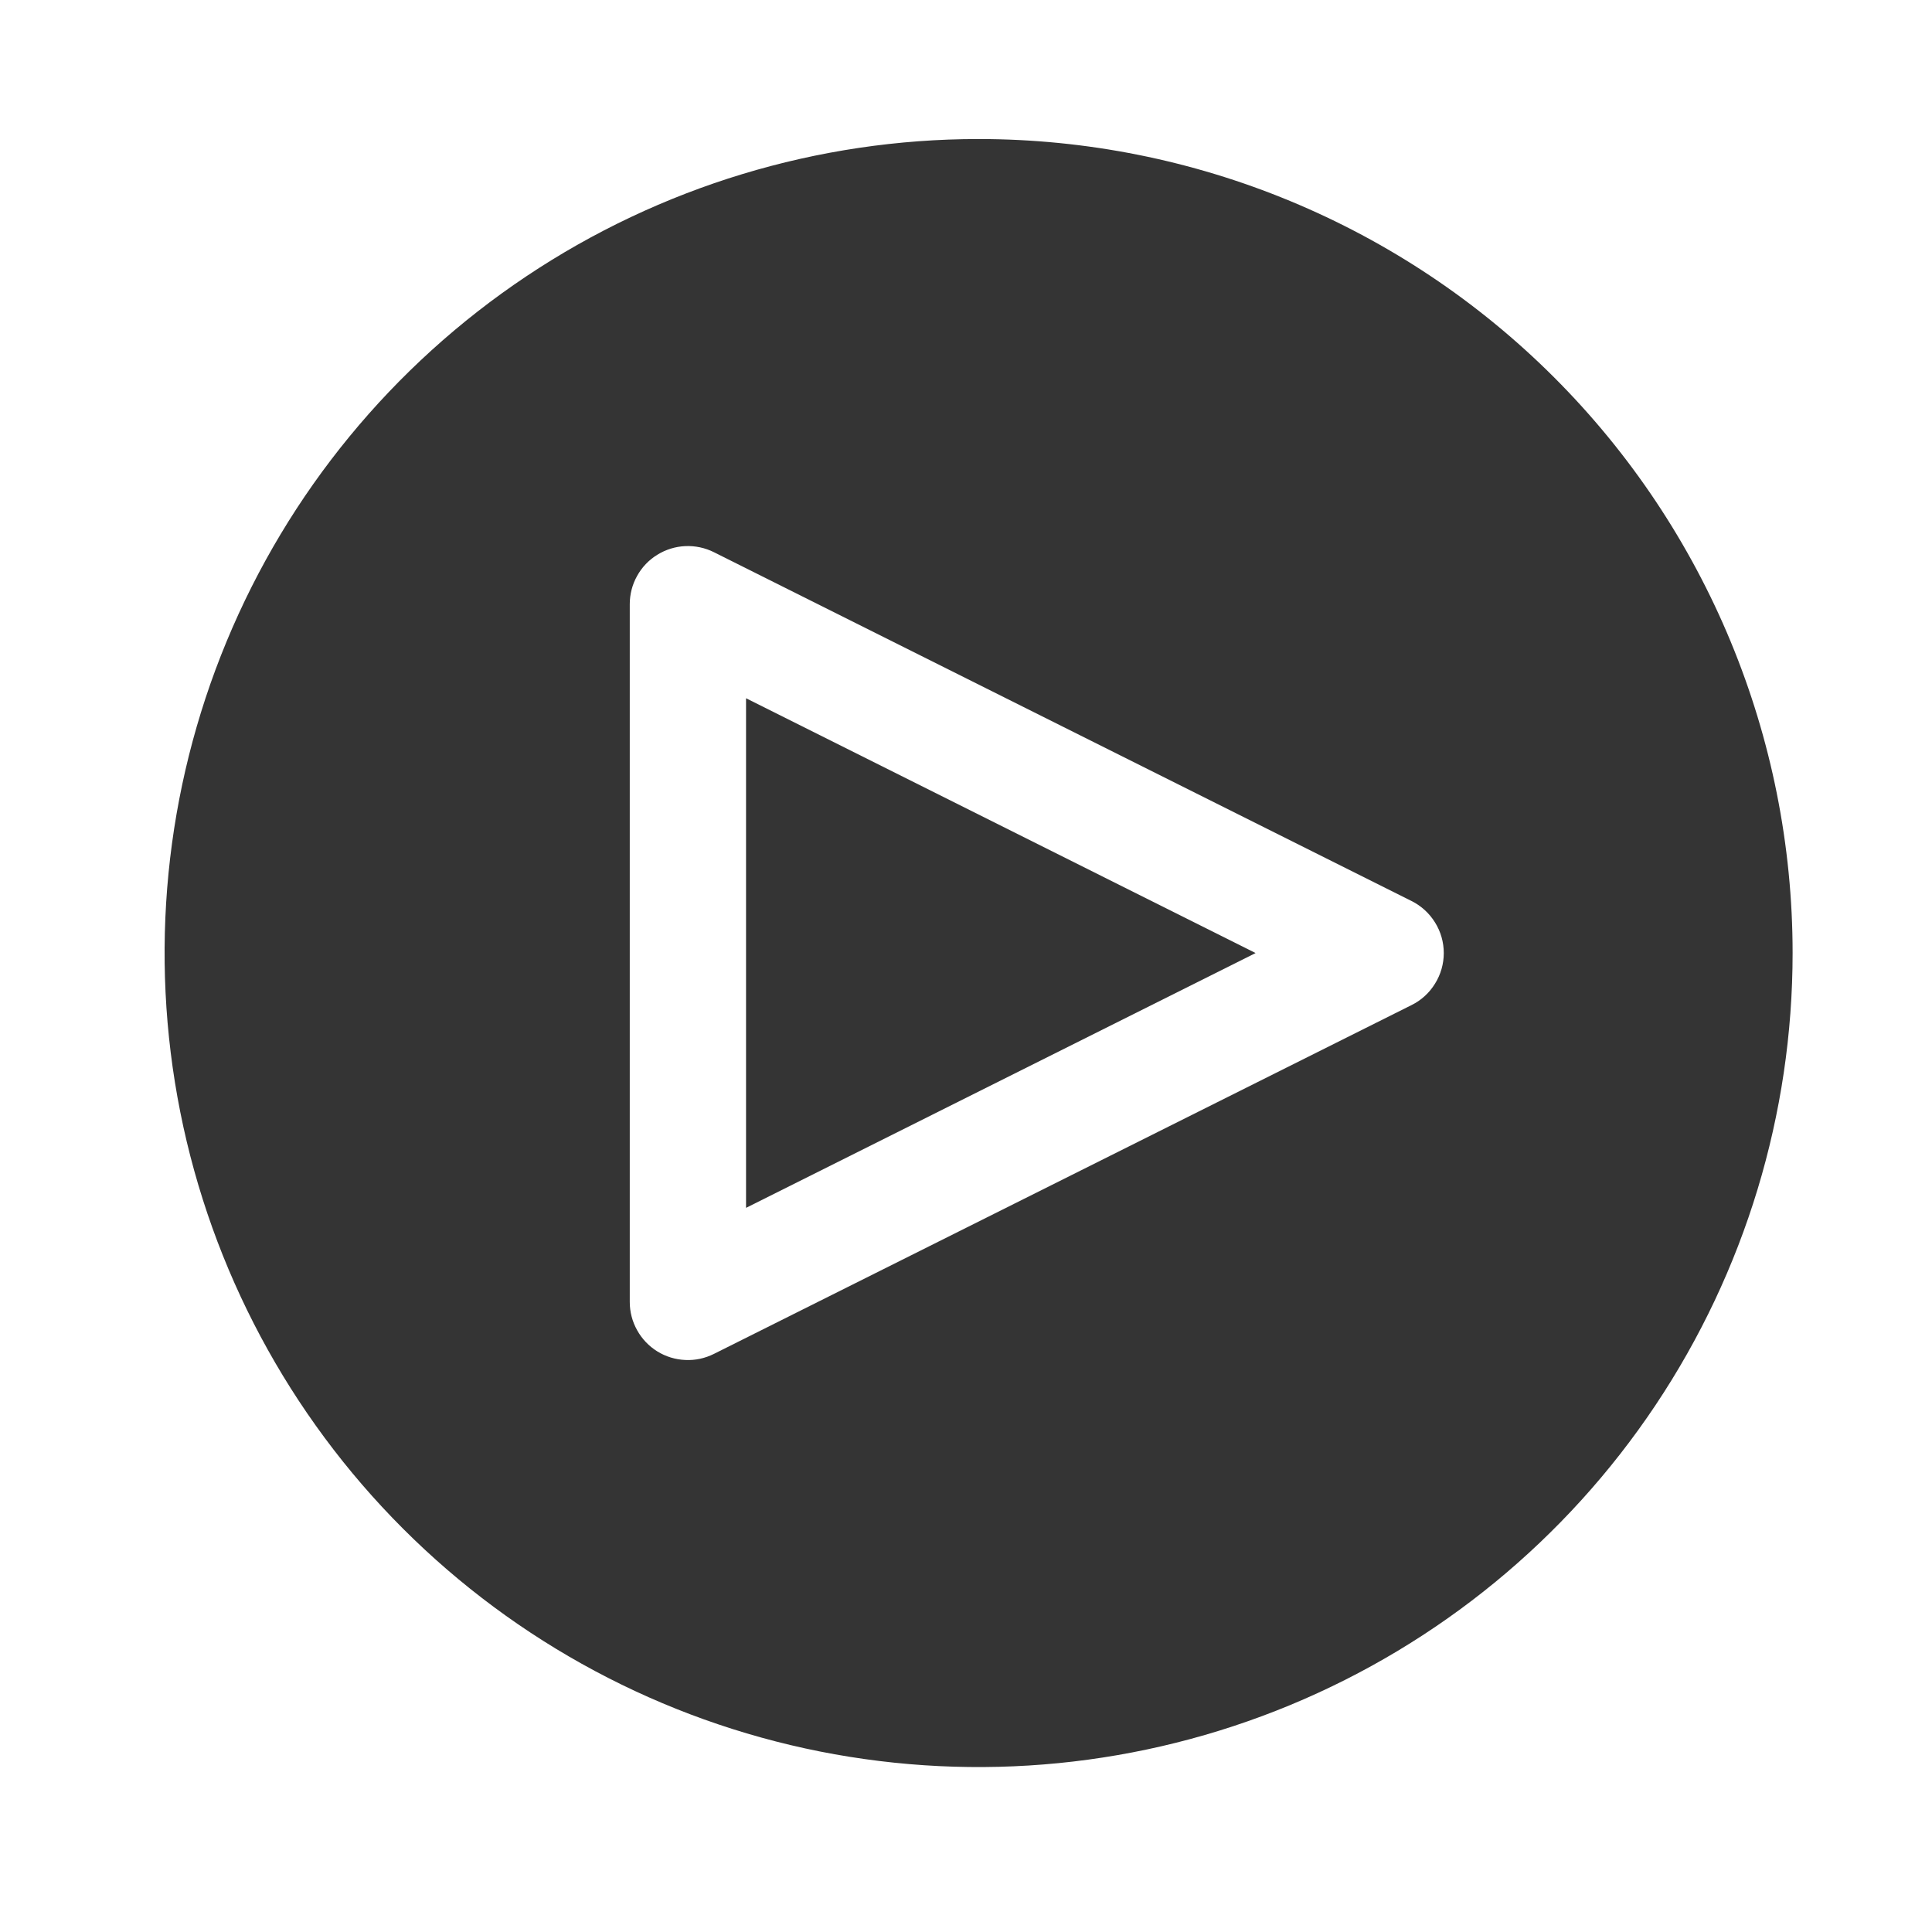
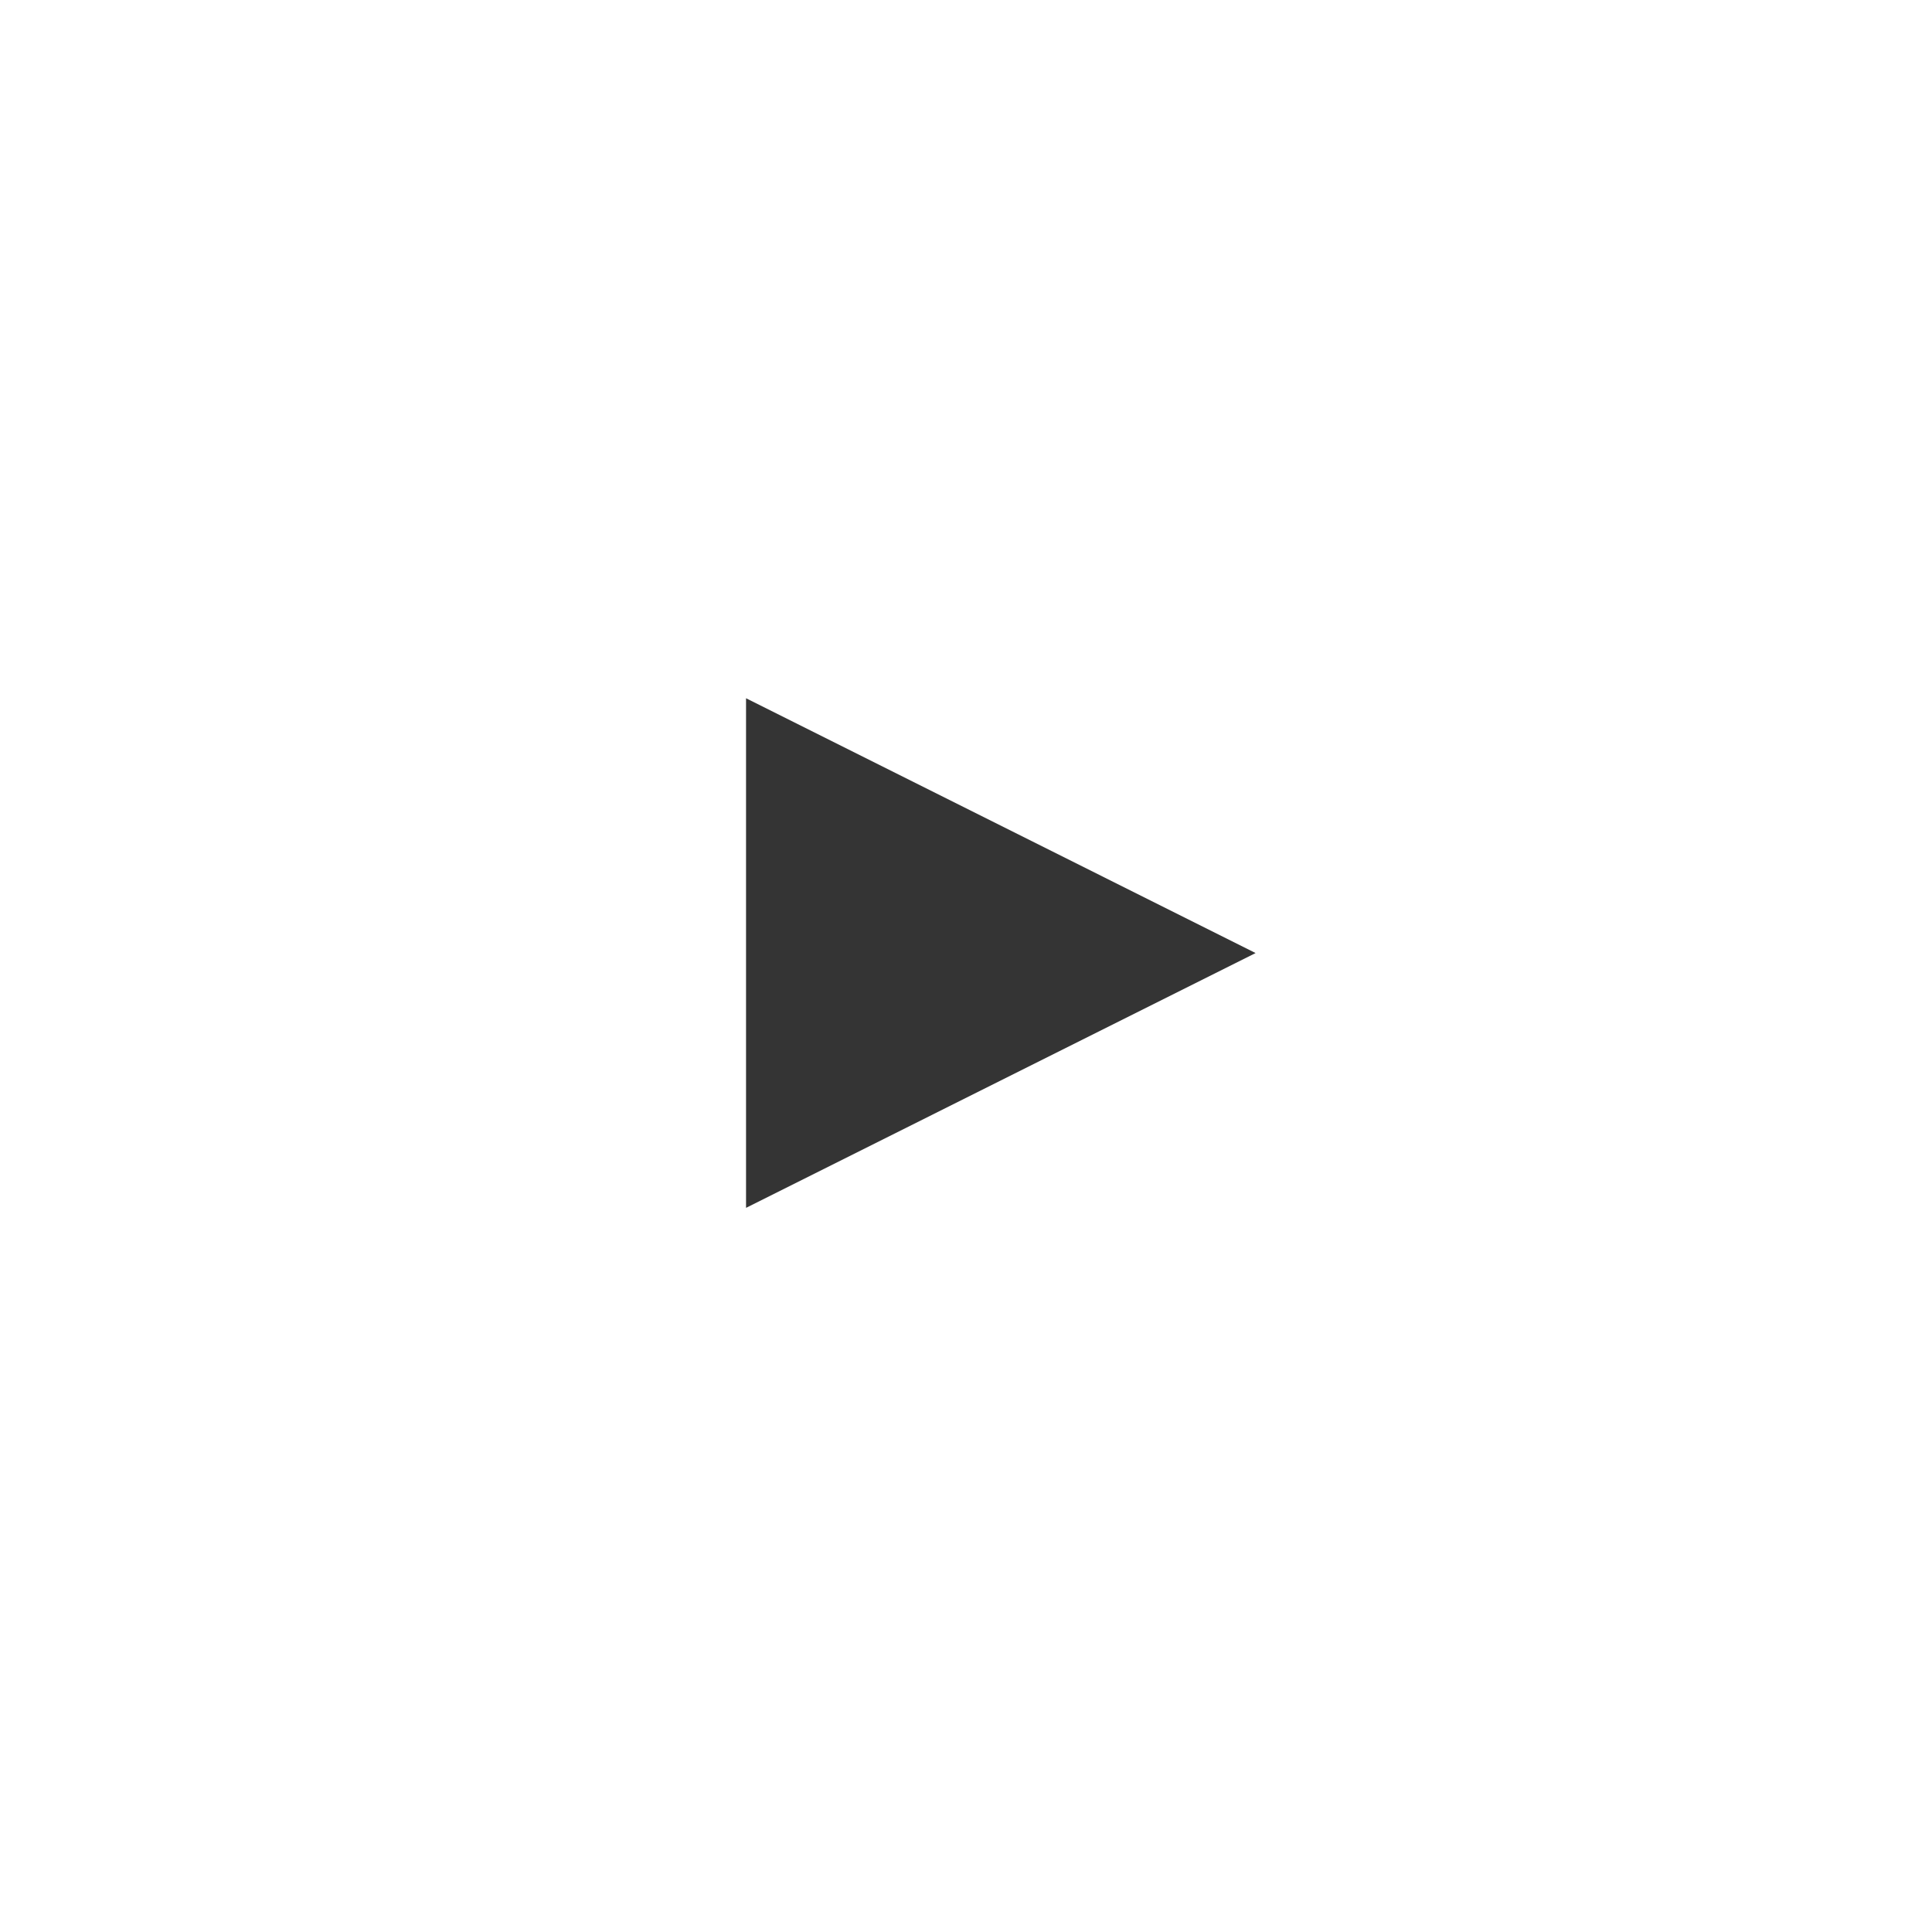
<svg xmlns="http://www.w3.org/2000/svg" width="27" height="27" viewBox="0 0 27 27" fill="none">
  <path d="M10.426 16.88L17.547 13.319L10.426 9.758V16.88Z" fill="#343434" />
-   <path d="M13.676 1.943C11.426 1.943 9.227 2.611 7.356 3.861C5.485 5.111 4.027 6.887 3.166 8.966C2.305 11.044 2.08 13.332 2.519 15.539C2.958 17.745 4.041 19.772 5.632 21.363C7.223 22.954 9.25 24.038 11.457 24.477C13.664 24.915 15.951 24.69 18.029 23.829C20.108 22.968 21.885 21.51 23.135 19.639C24.385 17.768 25.052 15.569 25.052 13.319C25.052 10.302 23.854 7.409 21.72 5.275C19.587 3.142 16.693 1.943 13.676 1.943ZM19.727 14.046L9.977 18.921C9.853 18.983 9.715 19.013 9.577 19.006C9.438 19 9.304 18.959 9.186 18.886C9.068 18.813 8.971 18.711 8.904 18.59C8.836 18.469 8.801 18.333 8.801 18.195V8.444C8.801 8.305 8.836 8.169 8.904 8.048C8.971 7.927 9.068 7.825 9.186 7.753C9.304 7.68 9.438 7.638 9.577 7.632C9.715 7.626 9.853 7.655 9.977 7.717L19.727 12.592C19.863 12.66 19.976 12.764 20.055 12.892C20.135 13.02 20.177 13.168 20.177 13.319C20.177 13.47 20.135 13.618 20.055 13.746C19.976 13.875 19.863 13.979 19.727 14.046Z" fill="#343434" />
</svg>